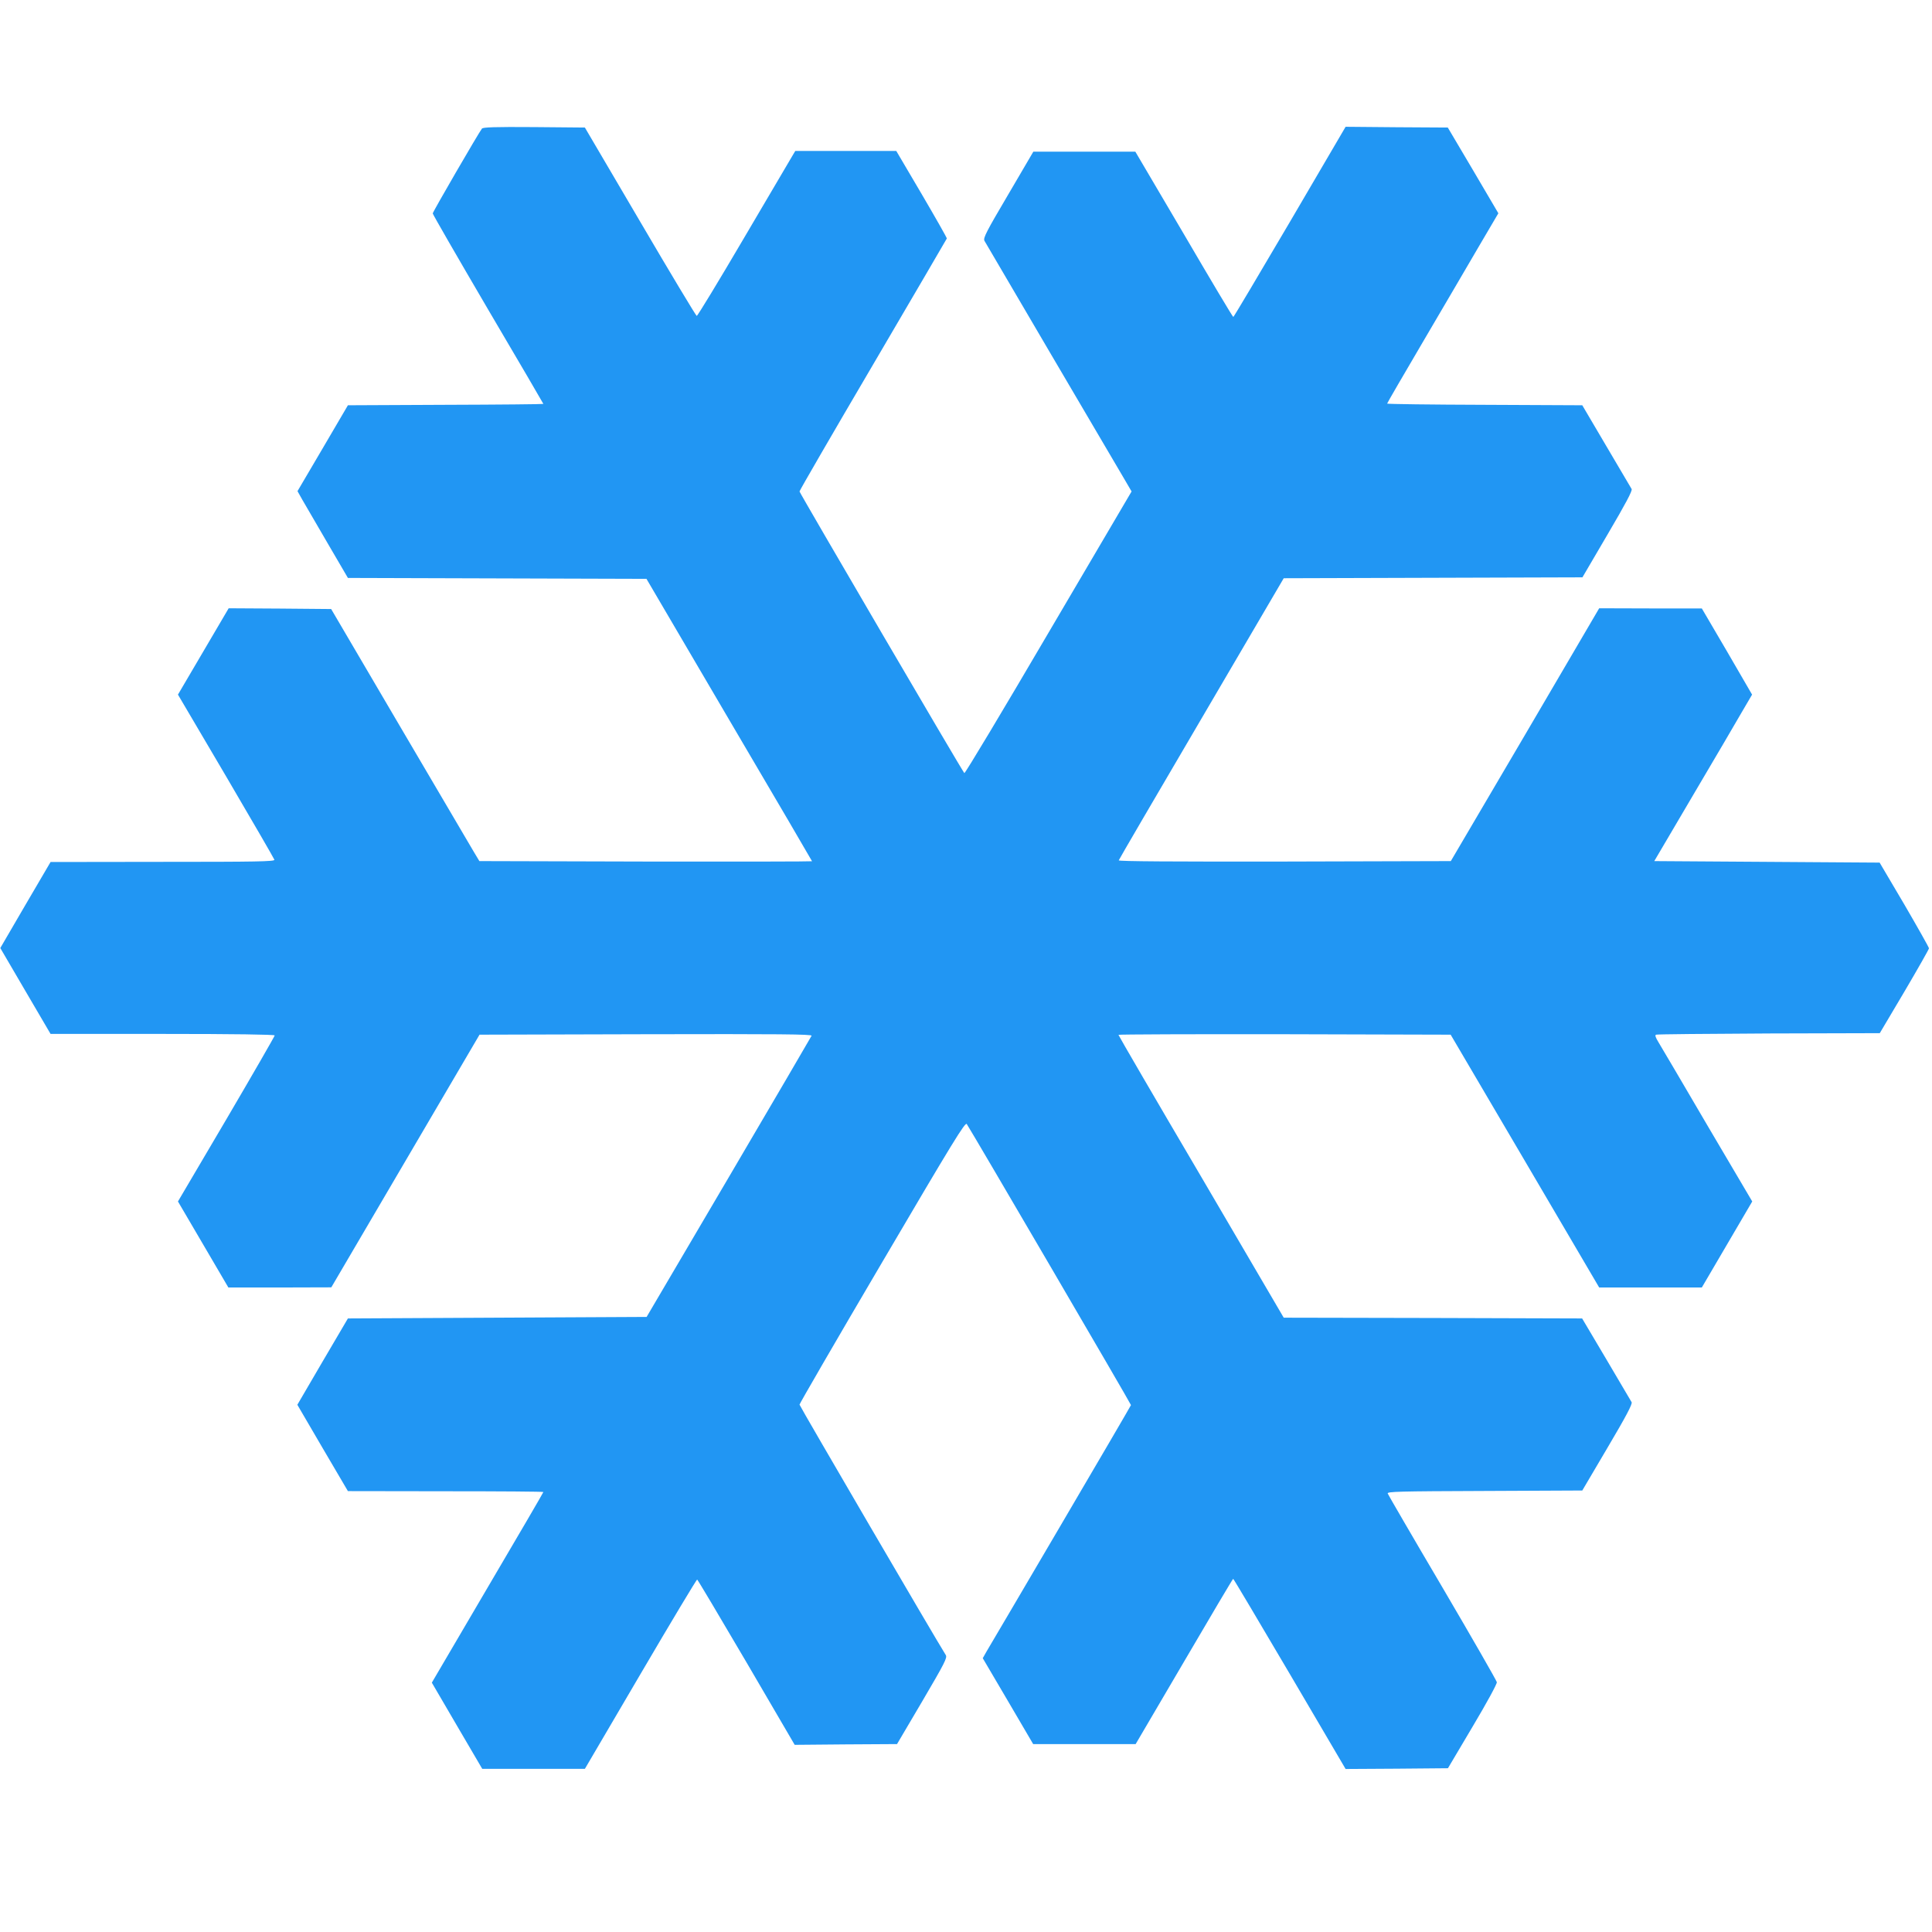
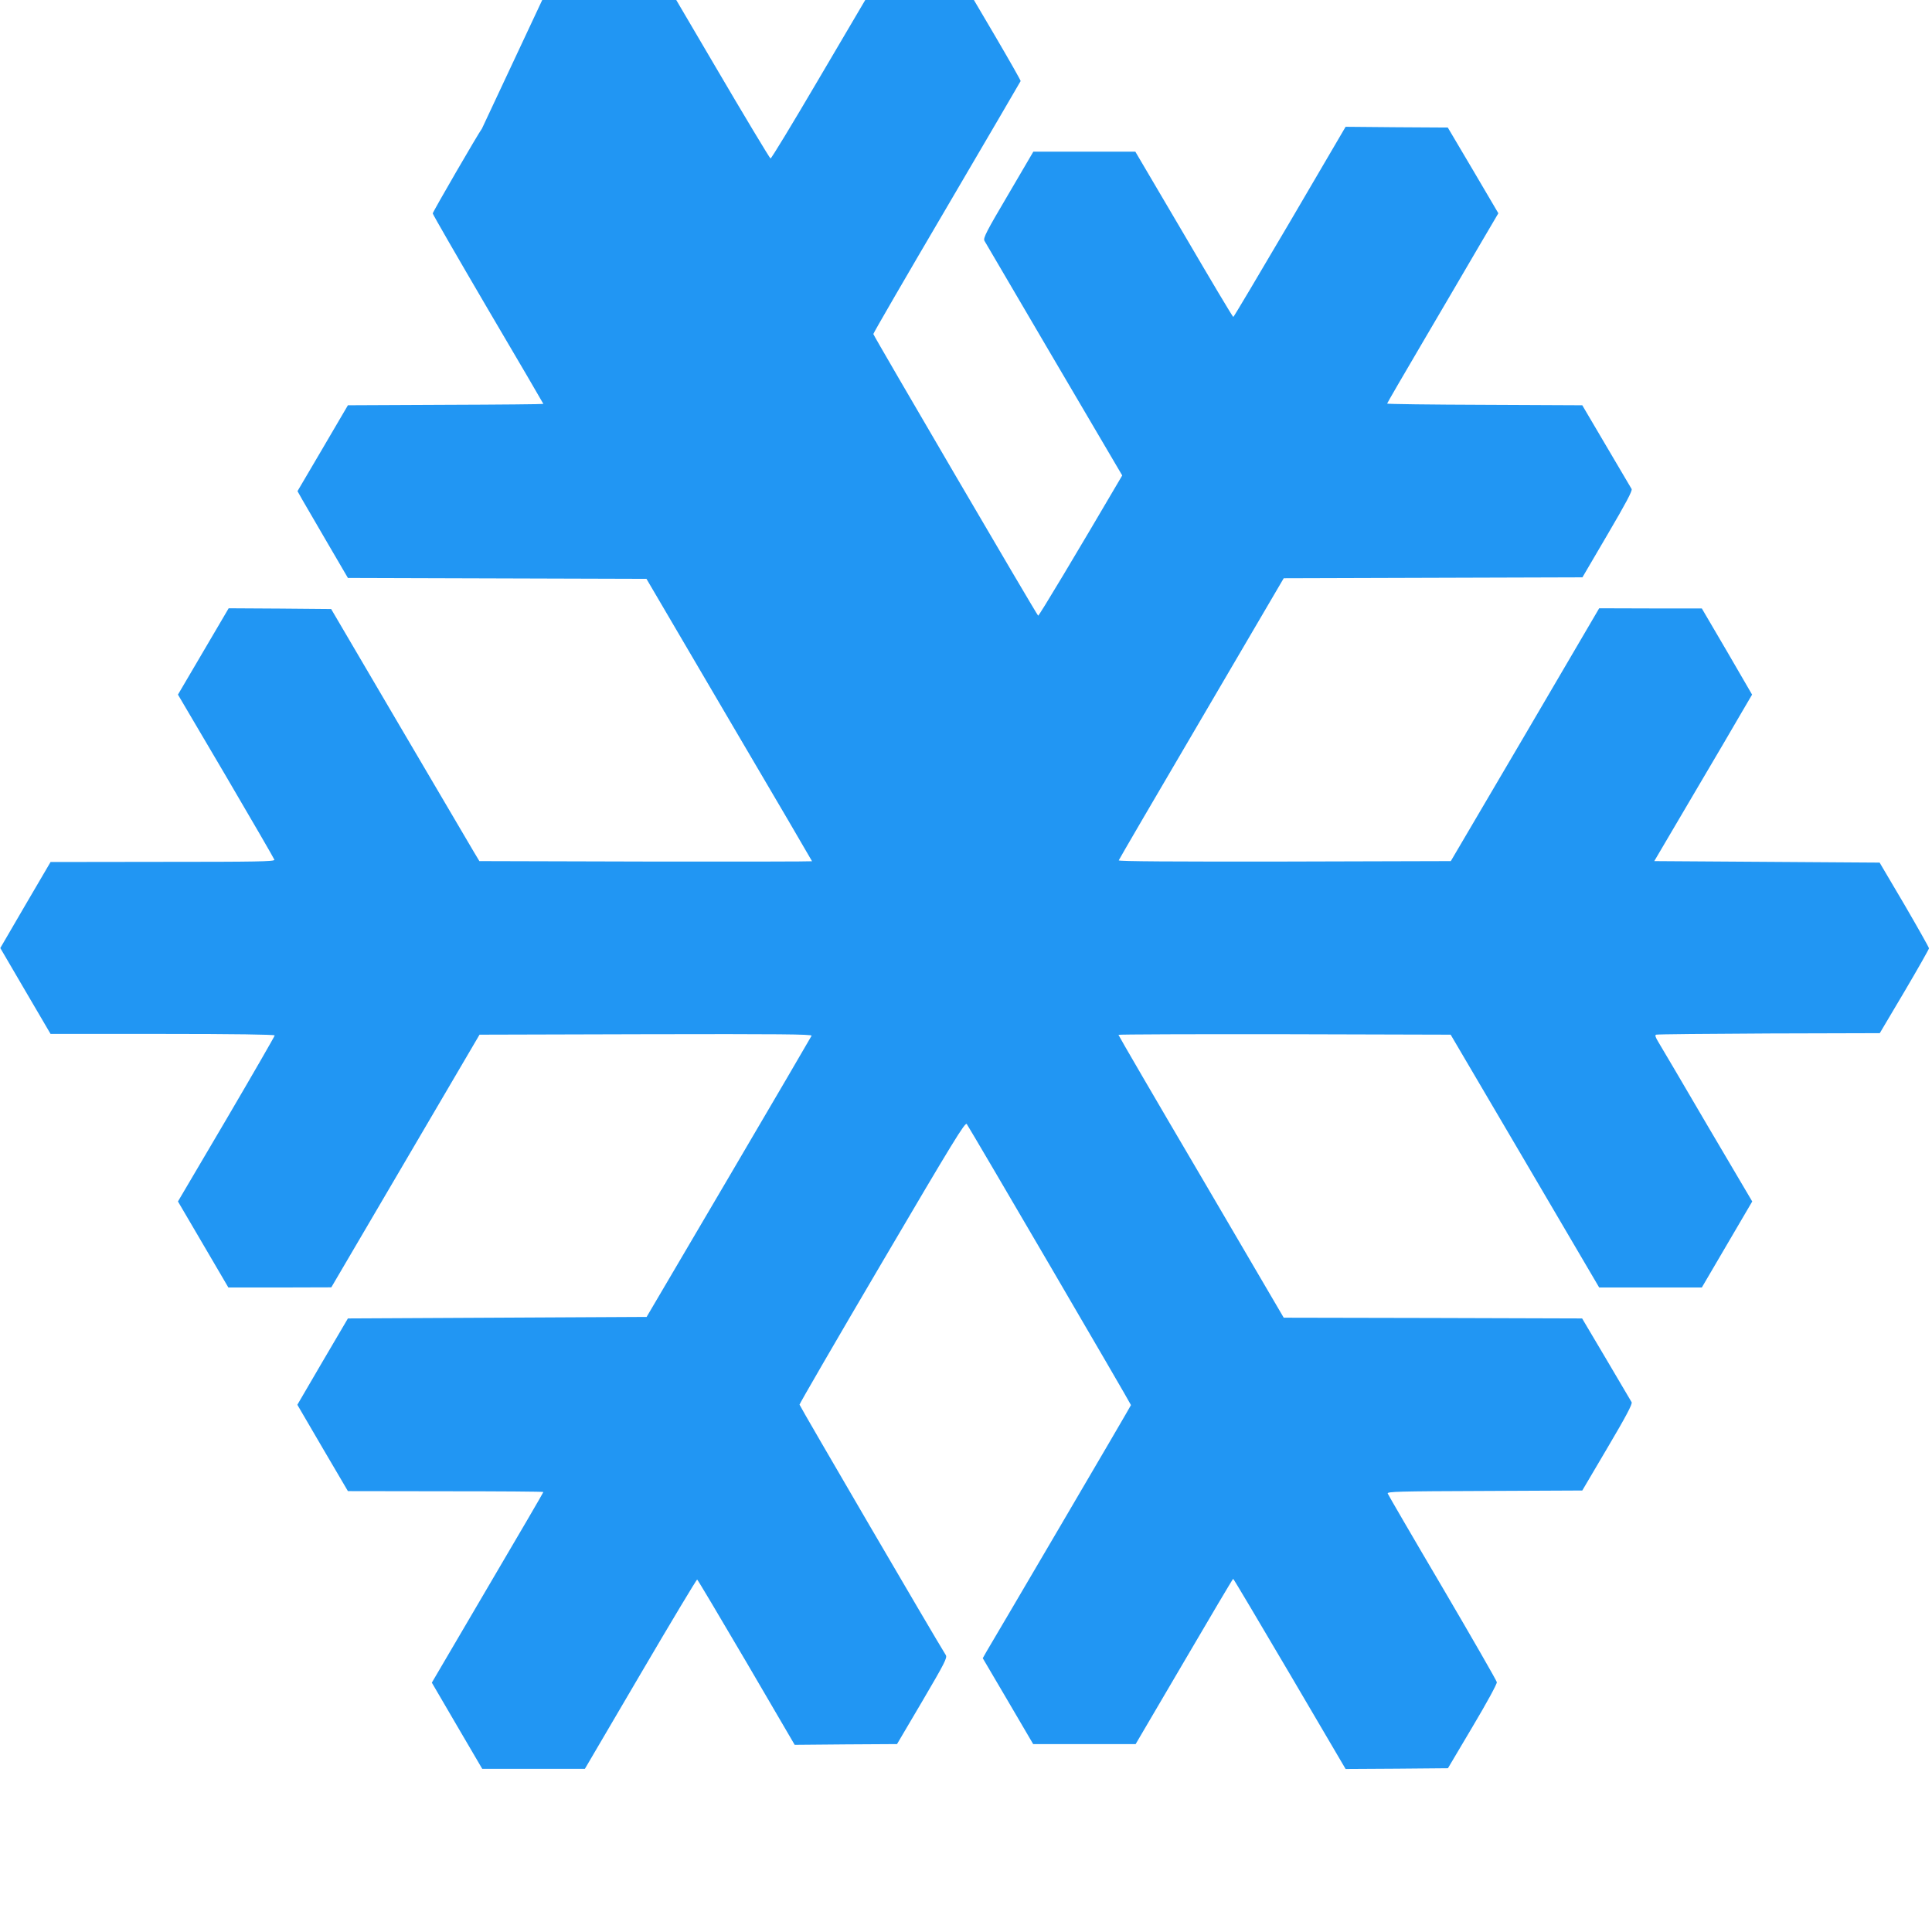
<svg xmlns="http://www.w3.org/2000/svg" version="1.0" width="1280pt" height="1280pt" viewBox="0 0 1280 1280" preserveAspectRatio="xMidYMid meet">
  <g transform="translate(0,1280) scale(0.1,-0.1)" fill="#2196f3" stroke="none">
-     <path d="M3193 11948 c-22 -28 -326 -552 -326 -562 0 -6 165 -292 366 -635 202 -343 367 -625 367 -627 0 -2 -291 -5 -647 -6 l-648 -3 -167 -285 -167 -284 32 -57 c18 -31 93 -160 167 -287 l135 -231 989 -3 989 -3 548 -934 c302 -513 549 -935 549 -937 0 -2 -496 -3 -1102 -2 l-1102 3 -39 65 c-21 36 -242 412 -491 835 l-452 770 -339 3 -340 2 -168 -286 -168 -286 318 -540 c175 -298 319 -547 321 -554 3 -12 -121 -14 -740 -14 l-743 -1 -167 -285 -166 -285 166 -284 167 -285 743 0 c473 0 742 -4 742 -10 0 -5 -144 -255 -320 -555 l-321 -545 167 -285 167 -285 341 0 341 1 491 837 491 837 1102 3 c882 2 1102 0 1098 -10 -3 -7 -250 -429 -549 -938 l-544 -925 -989 -5 -990 -5 -168 -286 -167 -286 167 -286 168 -286 648 -1 c356 0 647 -2 647 -5 0 -3 -166 -288 -370 -634 l-369 -629 167 -286 167 -285 340 0 340 0 369 629 c203 346 372 628 375 625 4 -2 151 -249 327 -549 l319 -546 339 3 339 2 168 285 c149 254 166 287 155 305 -66 104 -969 1651 -969 1659 0 6 246 431 548 944 470 800 550 930 560 915 35 -53 1090 -1858 1088 -1862 -1 -4 -210 -362 -465 -796 -255 -435 -476 -810 -491 -835 l-26 -46 167 -284 167 -285 340 0 339 0 321 547 c176 301 322 547 325 548 3 0 171 -284 375 -630 l370 -630 339 2 339 3 163 275 c97 163 162 283 161 295 -2 11 -164 293 -360 627 -197 334 -360 615 -363 623 -5 13 70 15 642 17 l647 3 168 285 c123 208 165 288 159 300 -5 8 -81 137 -168 285 l-160 270 -988 3 -989 2 -547 934 c-302 513 -548 936 -548 940 0 3 495 5 1101 4 l1100 -3 492 -837 492 -838 340 0 340 0 167 285 167 285 -296 502 c-162 277 -308 525 -324 551 -21 34 -26 49 -17 52 7 3 344 6 748 8 l734 2 163 275 c89 151 162 280 163 287 0 6 -74 137 -163 290 l-164 278 -746 5 -747 5 256 435 c141 239 287 487 324 552 l68 116 -166 286 -167 285 -340 0 -340 1 -491 -838 -492 -837 -1102 -3 c-731 -1 -1101 1 -1098 8 1 5 248 428 548 939 l545 930 989 3 990 3 167 285 c121 206 165 289 159 300 -5 8 -81 137 -168 285 l-159 270 -647 3 c-355 1 -646 5 -646 8 0 3 109 191 242 417 133 227 299 509 368 628 l127 216 -167 284 -168 284 -338 2 -339 3 -369 -630 c-204 -347 -372 -630 -375 -630 -4 0 -151 247 -327 548 l-322 547 -338 0 -338 0 -167 -285 c-144 -244 -166 -287 -157 -305 6 -11 200 -342 431 -735 231 -393 448 -762 482 -820 l62 -106 -551 -937 c-302 -515 -553 -934 -557 -929 -16 17 -1092 1857 -1092 1866 0 6 219 384 487 840 268 457 488 833 489 836 1 4 -74 136 -166 293 l-169 287 -334 0 -335 0 -22 -37 c-12 -20 -157 -266 -322 -547 -165 -281 -304 -510 -309 -509 -5 1 -174 282 -375 625 l-366 623 -336 3 c-262 2 -339 -1 -346 -10z" />
+     <path d="M3193 11948 c-22 -28 -326 -552 -326 -562 0 -6 165 -292 366 -635 202 -343 367 -625 367 -627 0 -2 -291 -5 -647 -6 l-648 -3 -167 -285 -167 -284 32 -57 c18 -31 93 -160 167 -287 l135 -231 989 -3 989 -3 548 -934 c302 -513 549 -935 549 -937 0 -2 -496 -3 -1102 -2 l-1102 3 -39 65 c-21 36 -242 412 -491 835 l-452 770 -339 3 -340 2 -168 -286 -168 -286 318 -540 c175 -298 319 -547 321 -554 3 -12 -121 -14 -740 -14 l-743 -1 -167 -285 -166 -285 166 -284 167 -285 743 0 c473 0 742 -4 742 -10 0 -5 -144 -255 -320 -555 l-321 -545 167 -285 167 -285 341 0 341 1 491 837 491 837 1102 3 c882 2 1102 0 1098 -10 -3 -7 -250 -429 -549 -938 l-544 -925 -989 -5 -990 -5 -168 -286 -167 -286 167 -286 168 -286 648 -1 c356 0 647 -2 647 -5 0 -3 -166 -288 -370 -634 l-369 -629 167 -286 167 -285 340 0 340 0 369 629 c203 346 372 628 375 625 4 -2 151 -249 327 -549 l319 -546 339 3 339 2 168 285 c149 254 166 287 155 305 -66 104 -969 1651 -969 1659 0 6 246 431 548 944 470 800 550 930 560 915 35 -53 1090 -1858 1088 -1862 -1 -4 -210 -362 -465 -796 -255 -435 -476 -810 -491 -835 l-26 -46 167 -284 167 -285 340 0 339 0 321 547 c176 301 322 547 325 548 3 0 171 -284 375 -630 l370 -630 339 2 339 3 163 275 c97 163 162 283 161 295 -2 11 -164 293 -360 627 -197 334 -360 615 -363 623 -5 13 70 15 642 17 l647 3 168 285 c123 208 165 288 159 300 -5 8 -81 137 -168 285 l-160 270 -988 3 -989 2 -547 934 c-302 513 -548 936 -548 940 0 3 495 5 1101 4 l1100 -3 492 -837 492 -838 340 0 340 0 167 285 167 285 -296 502 c-162 277 -308 525 -324 551 -21 34 -26 49 -17 52 7 3 344 6 748 8 l734 2 163 275 c89 151 162 280 163 287 0 6 -74 137 -163 290 l-164 278 -746 5 -747 5 256 435 c141 239 287 487 324 552 l68 116 -166 286 -167 285 -340 0 -340 1 -491 -838 -492 -837 -1102 -3 c-731 -1 -1101 1 -1098 8 1 5 248 428 548 939 l545 930 989 3 990 3 167 285 c121 206 165 289 159 300 -5 8 -81 137 -168 285 l-159 270 -647 3 c-355 1 -646 5 -646 8 0 3 109 191 242 417 133 227 299 509 368 628 l127 216 -167 284 -168 284 -338 2 -339 3 -369 -630 c-204 -347 -372 -630 -375 -630 -4 0 -151 247 -327 548 l-322 547 -338 0 -338 0 -167 -285 c-144 -244 -166 -287 -157 -305 6 -11 200 -342 431 -735 231 -393 448 -762 482 -820 c-302 -515 -553 -934 -557 -929 -16 17 -1092 1857 -1092 1866 0 6 219 384 487 840 268 457 488 833 489 836 1 4 -74 136 -166 293 l-169 287 -334 0 -335 0 -22 -37 c-12 -20 -157 -266 -322 -547 -165 -281 -304 -510 -309 -509 -5 1 -174 282 -375 625 l-366 623 -336 3 c-262 2 -339 -1 -346 -10z" />
  </g>
</svg>